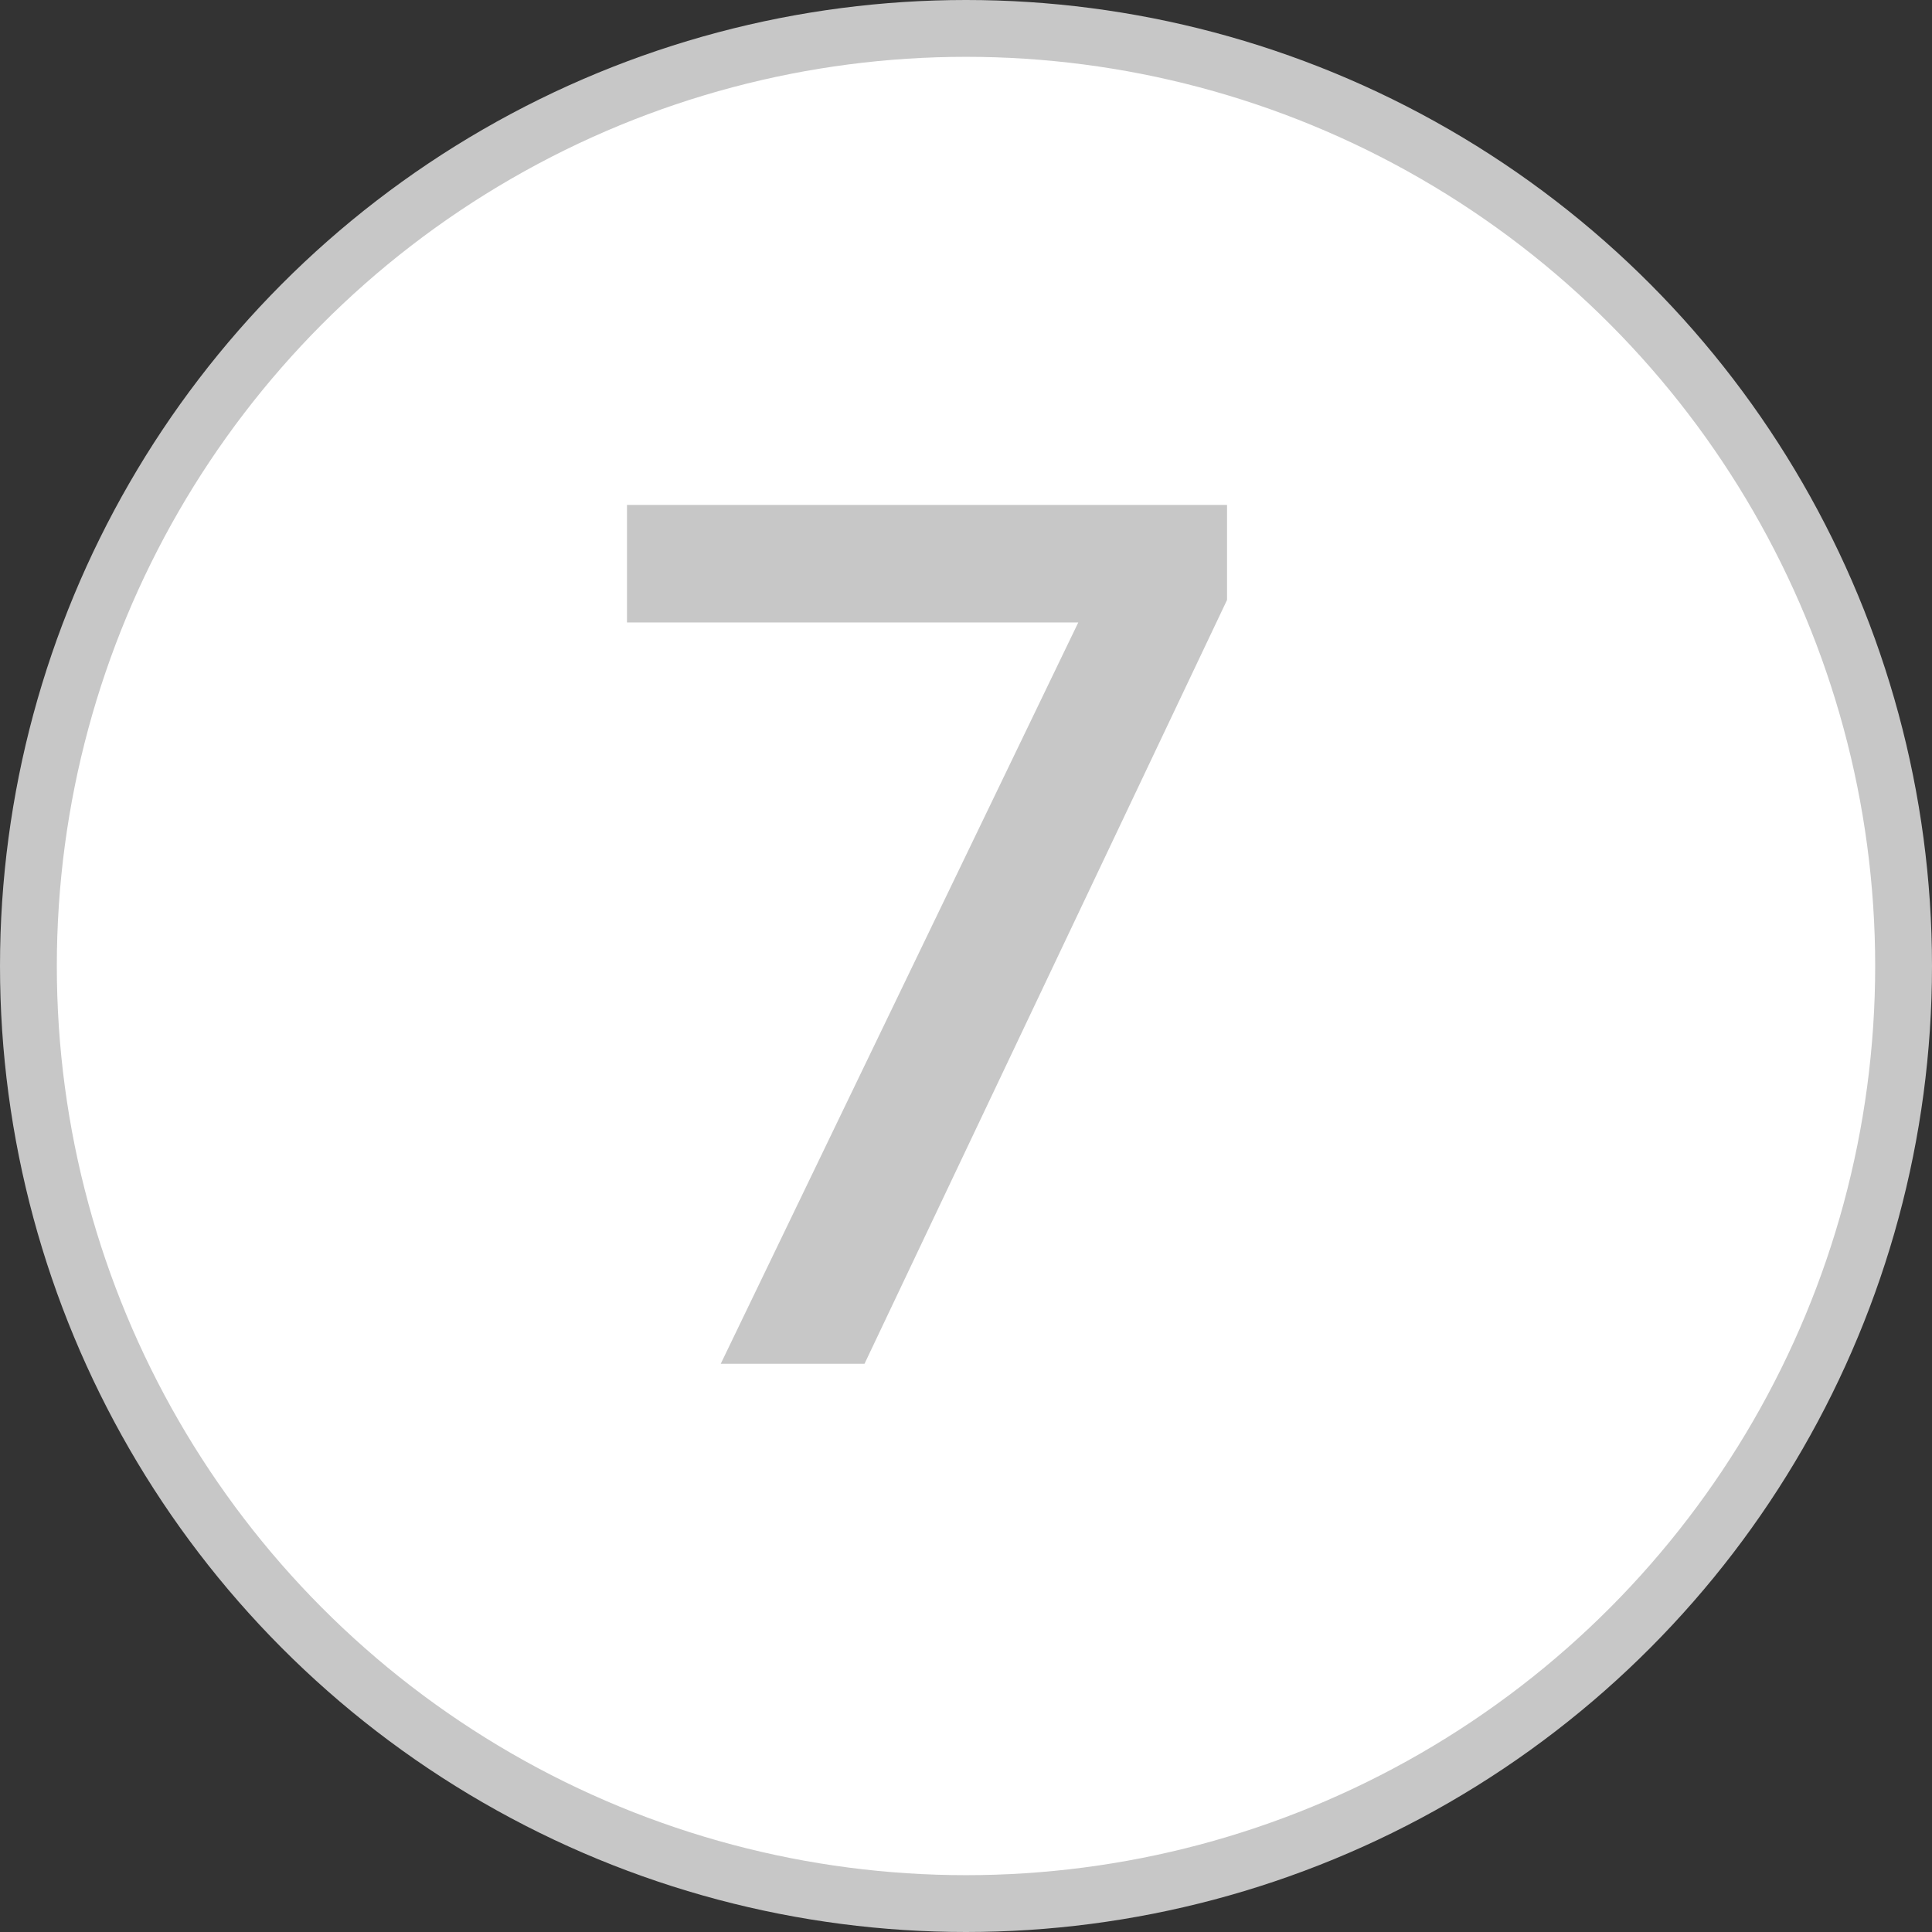
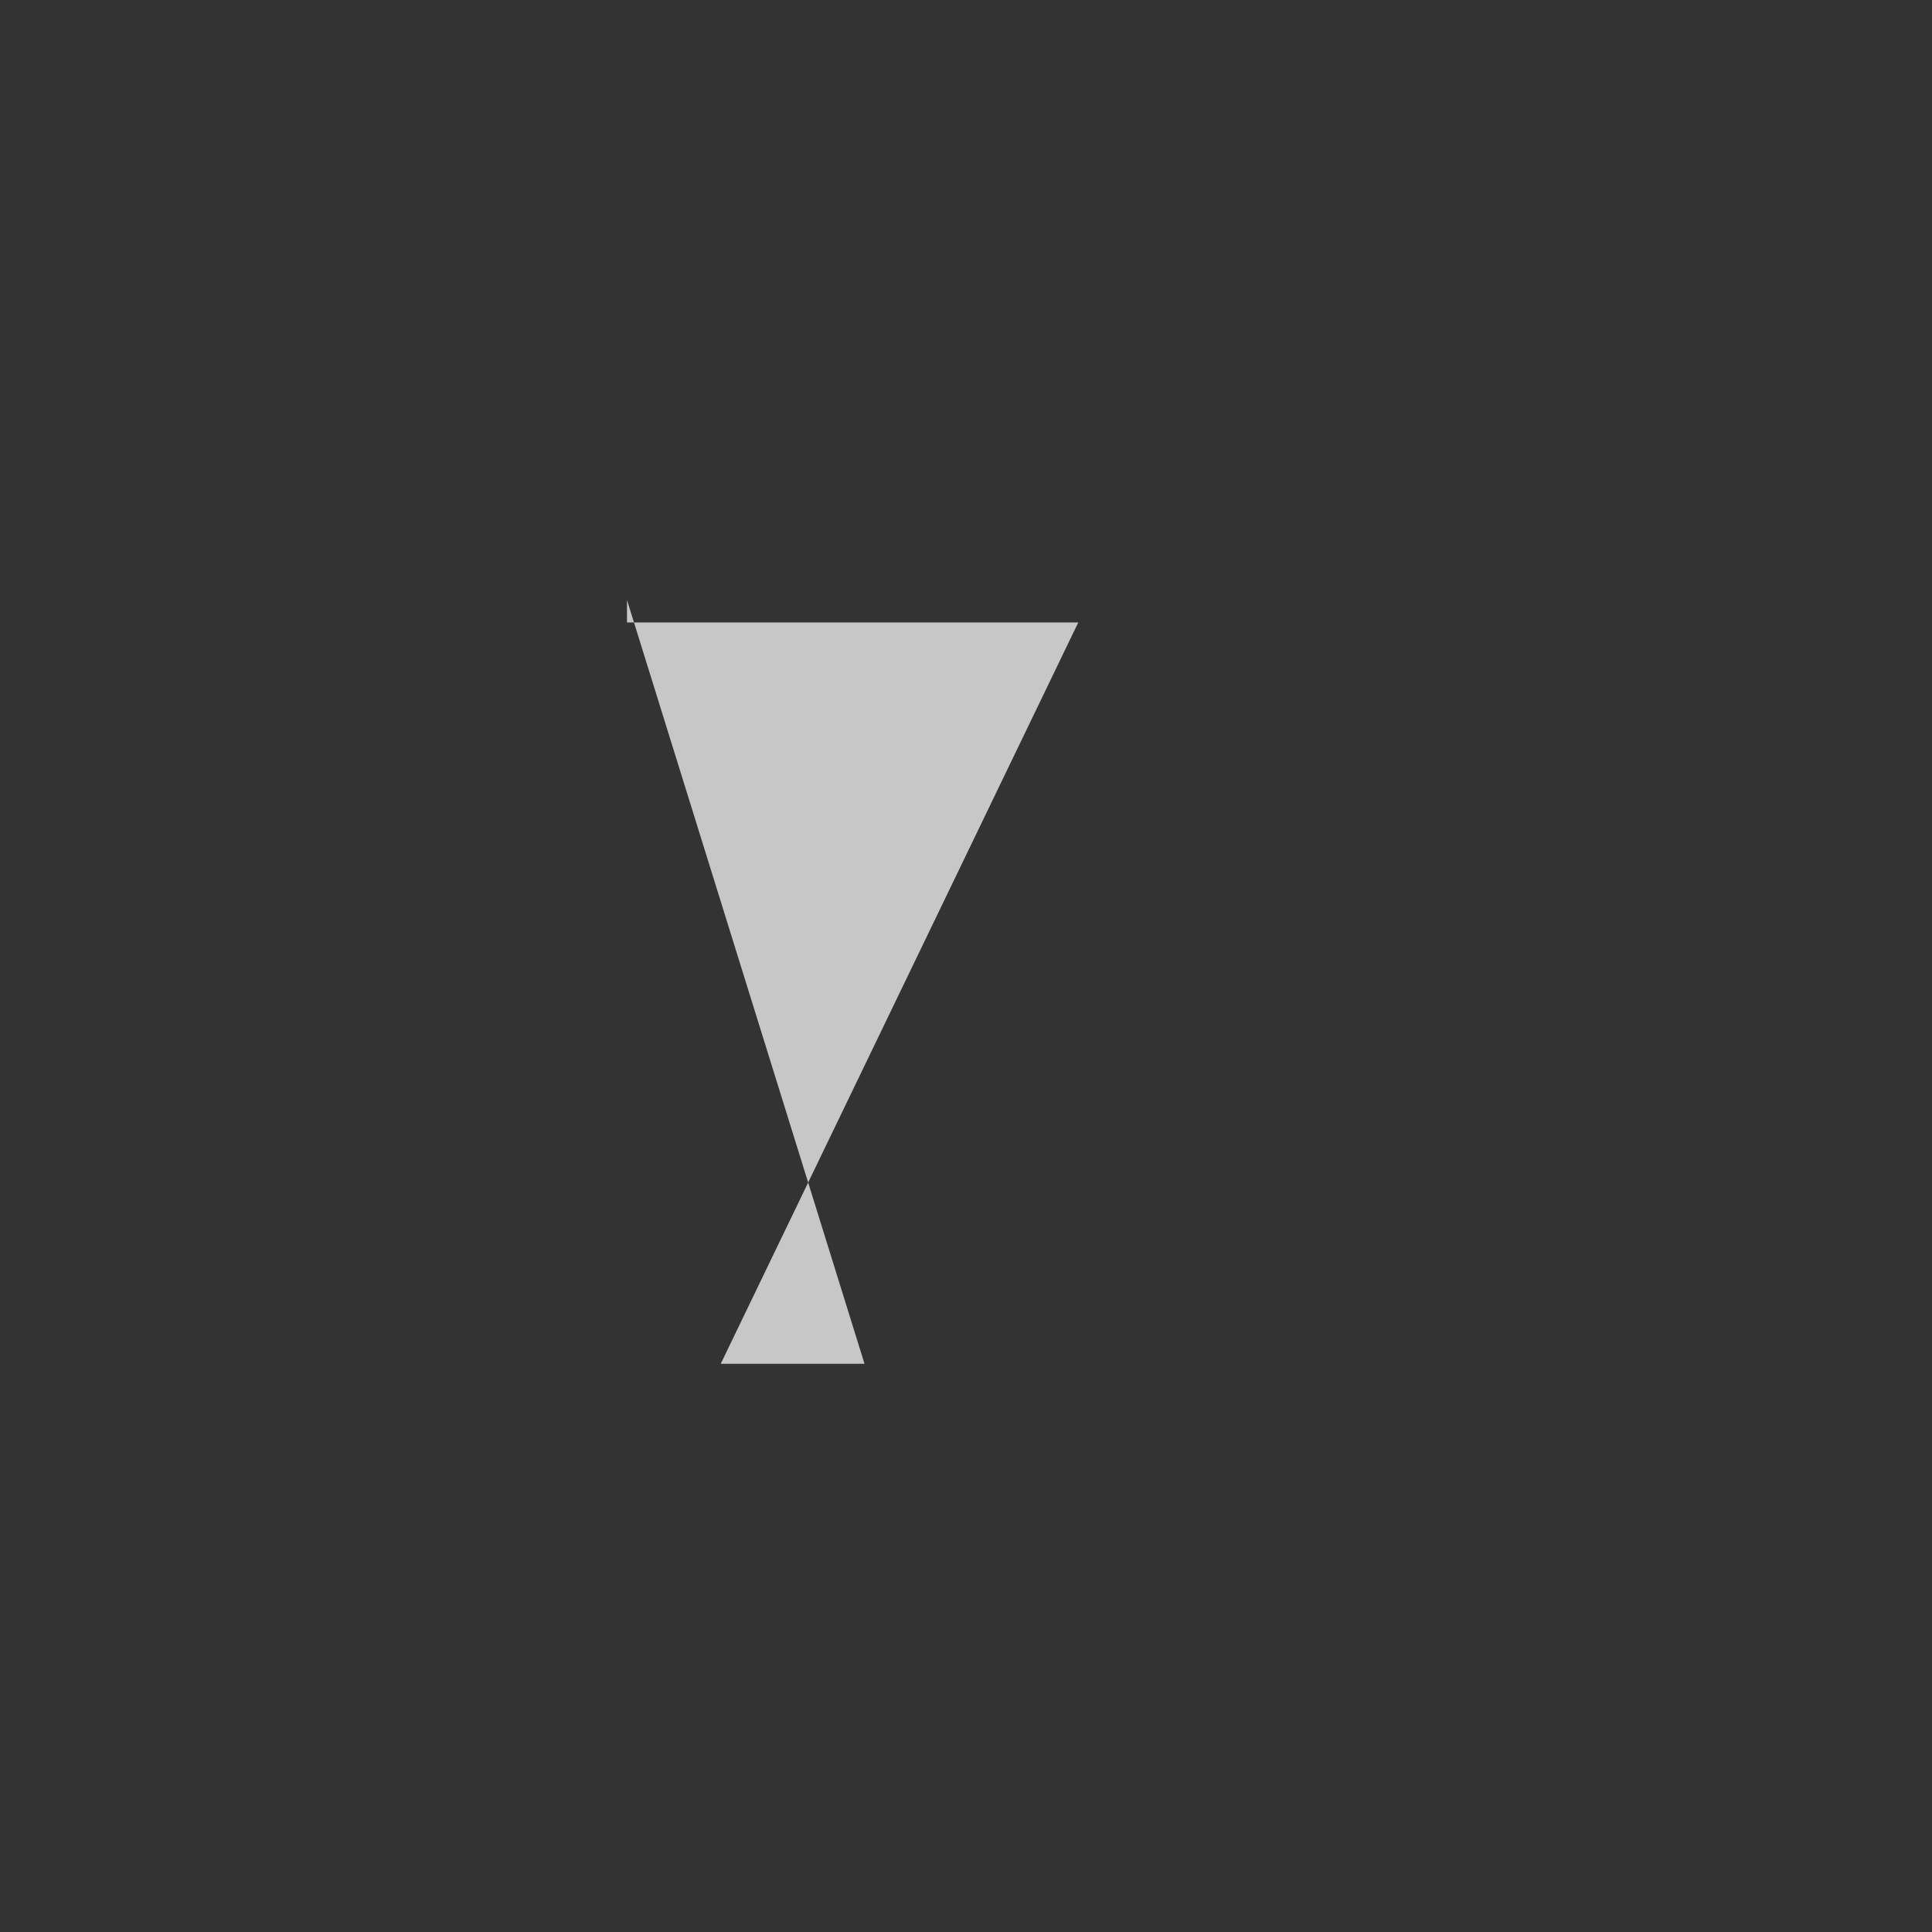
<svg xmlns="http://www.w3.org/2000/svg" width="17" height="17" viewBox="0 0 17 17" fill="none">
  <rect x="0" y="0" width="17" height="17" fill="#333333" stroke="none" />
-   <circle cx="8.5" cy="8.5" r="8.25" fill="white" stroke="#C7C7C7" stroke-width="0.5" />
-   <path d="M6.342 12L9.488 5.477H5.517V4.443H10.797V5.279L7.607 12H6.342Z" fill="#C7C7C7" />
+   <path d="M6.342 12L9.488 5.477H5.517V4.443V5.279L7.607 12H6.342Z" fill="#C7C7C7" />
</svg>